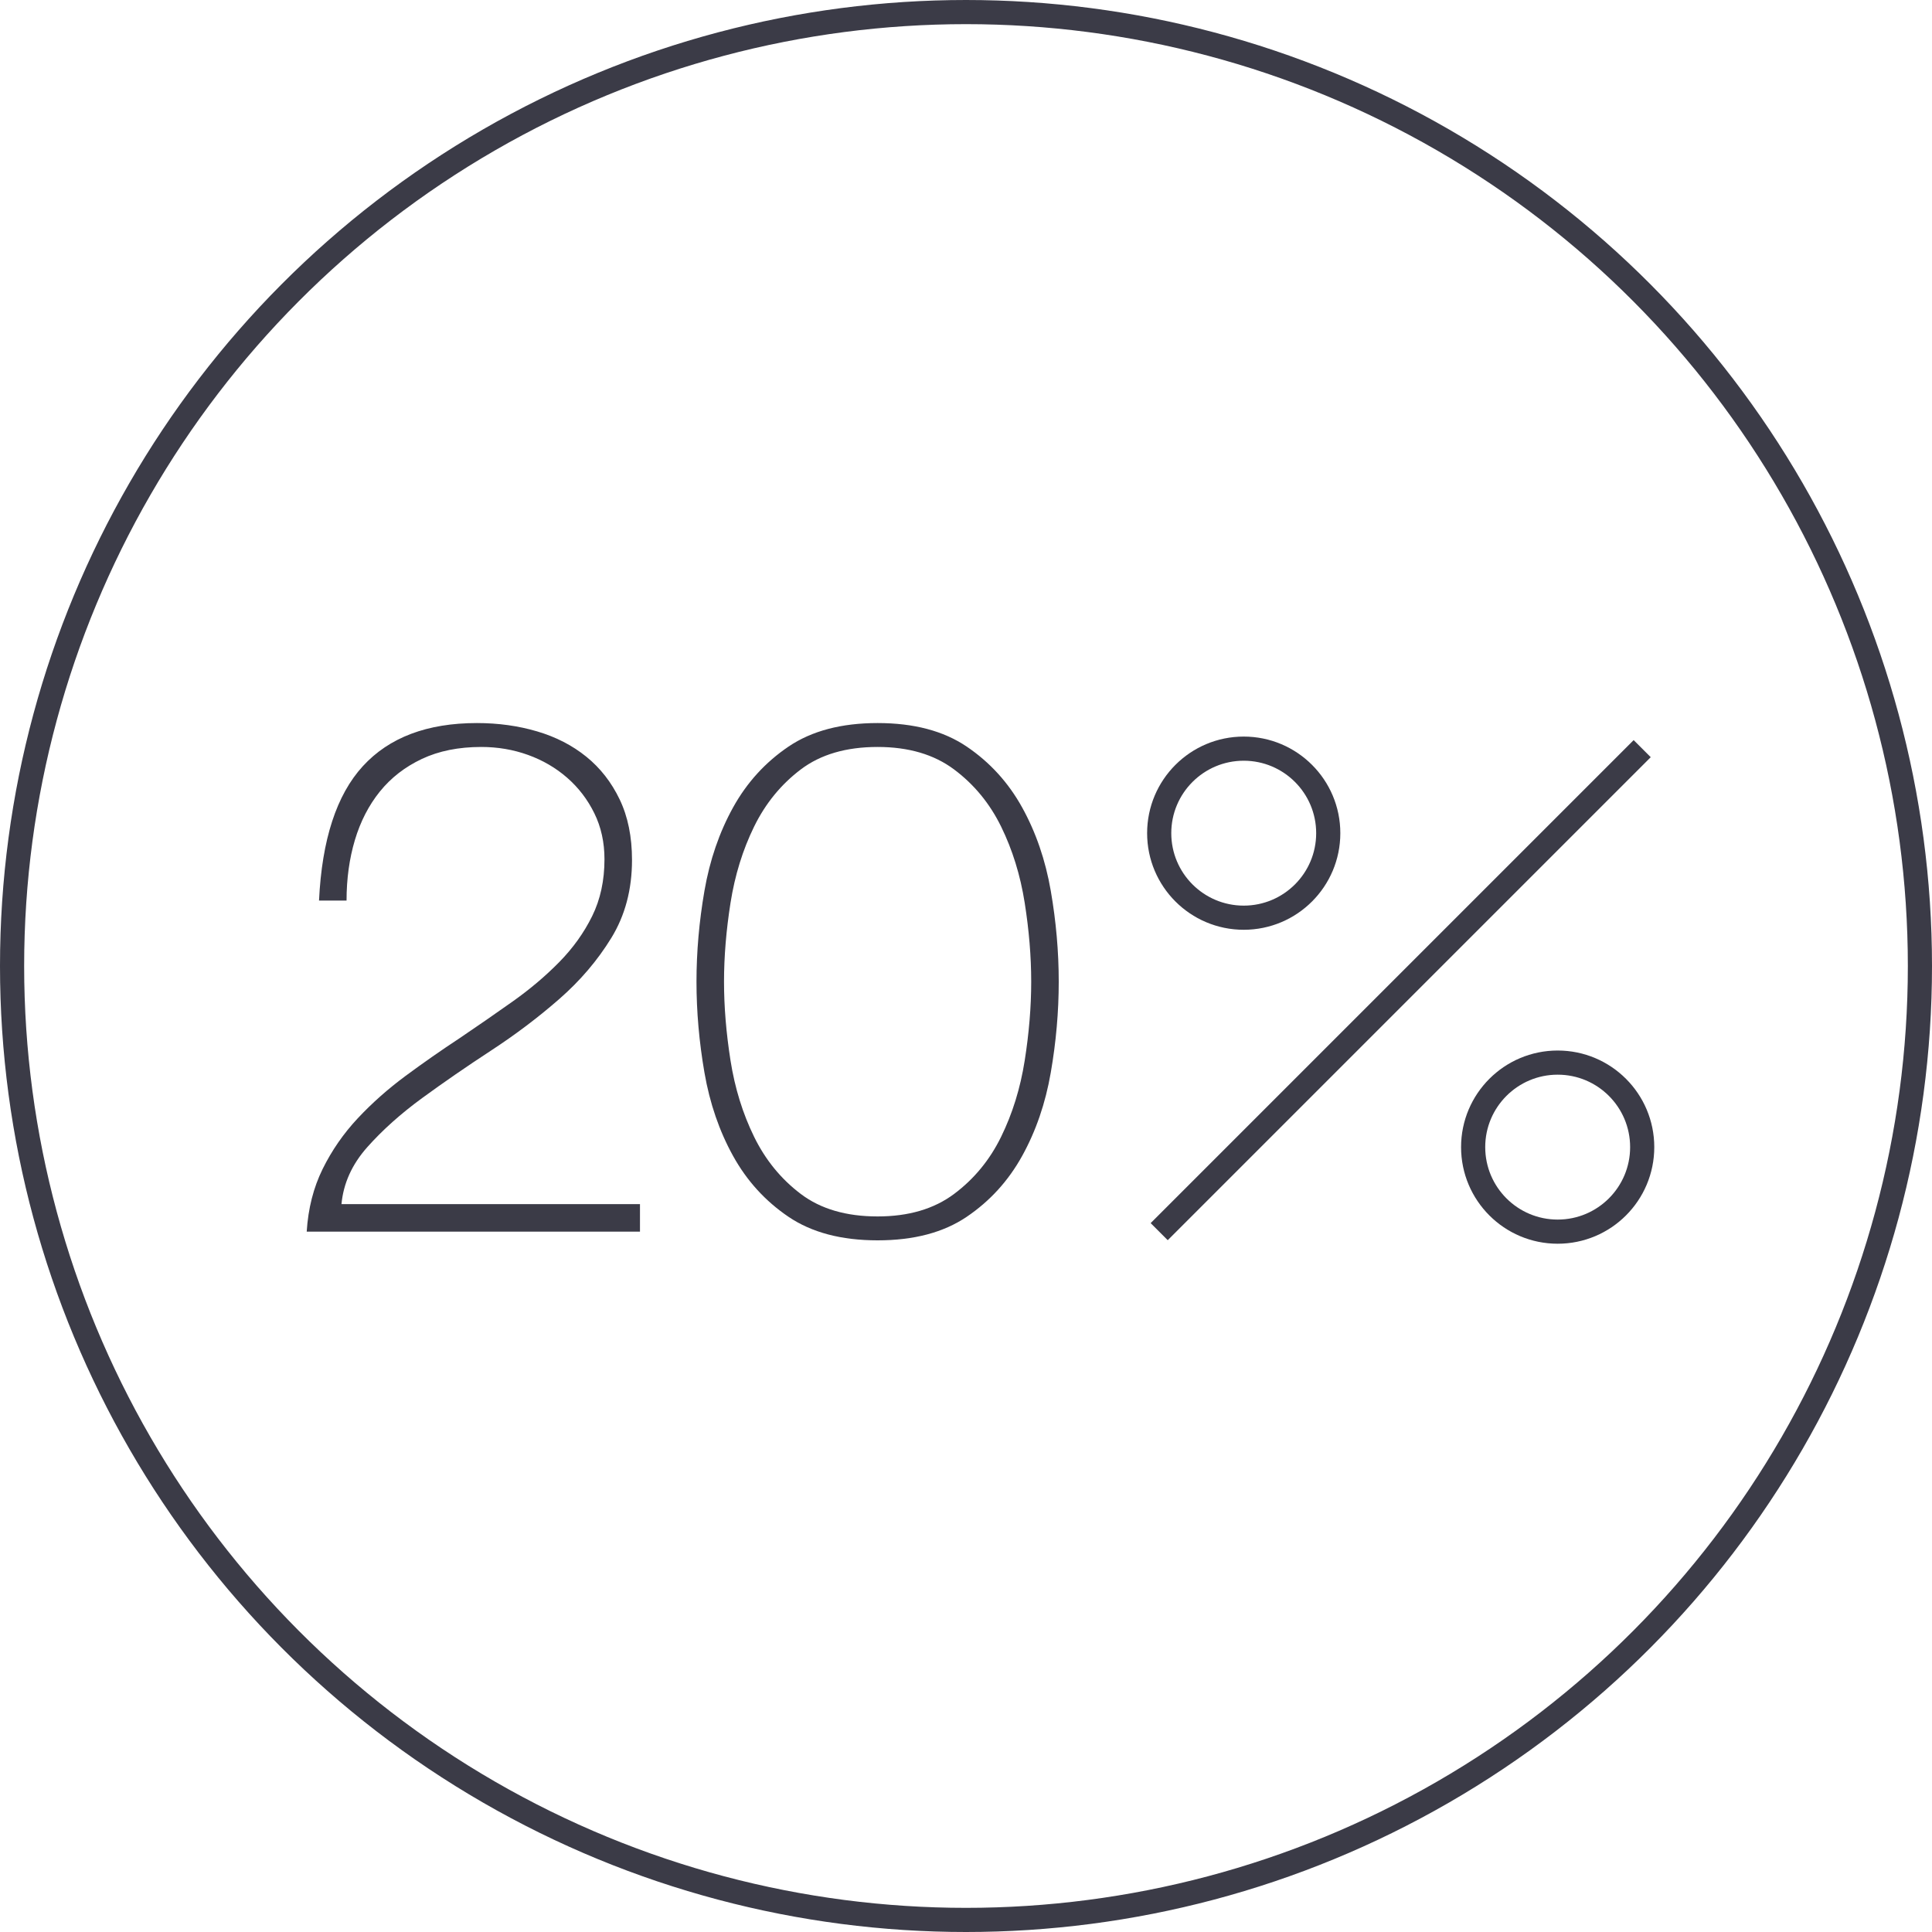
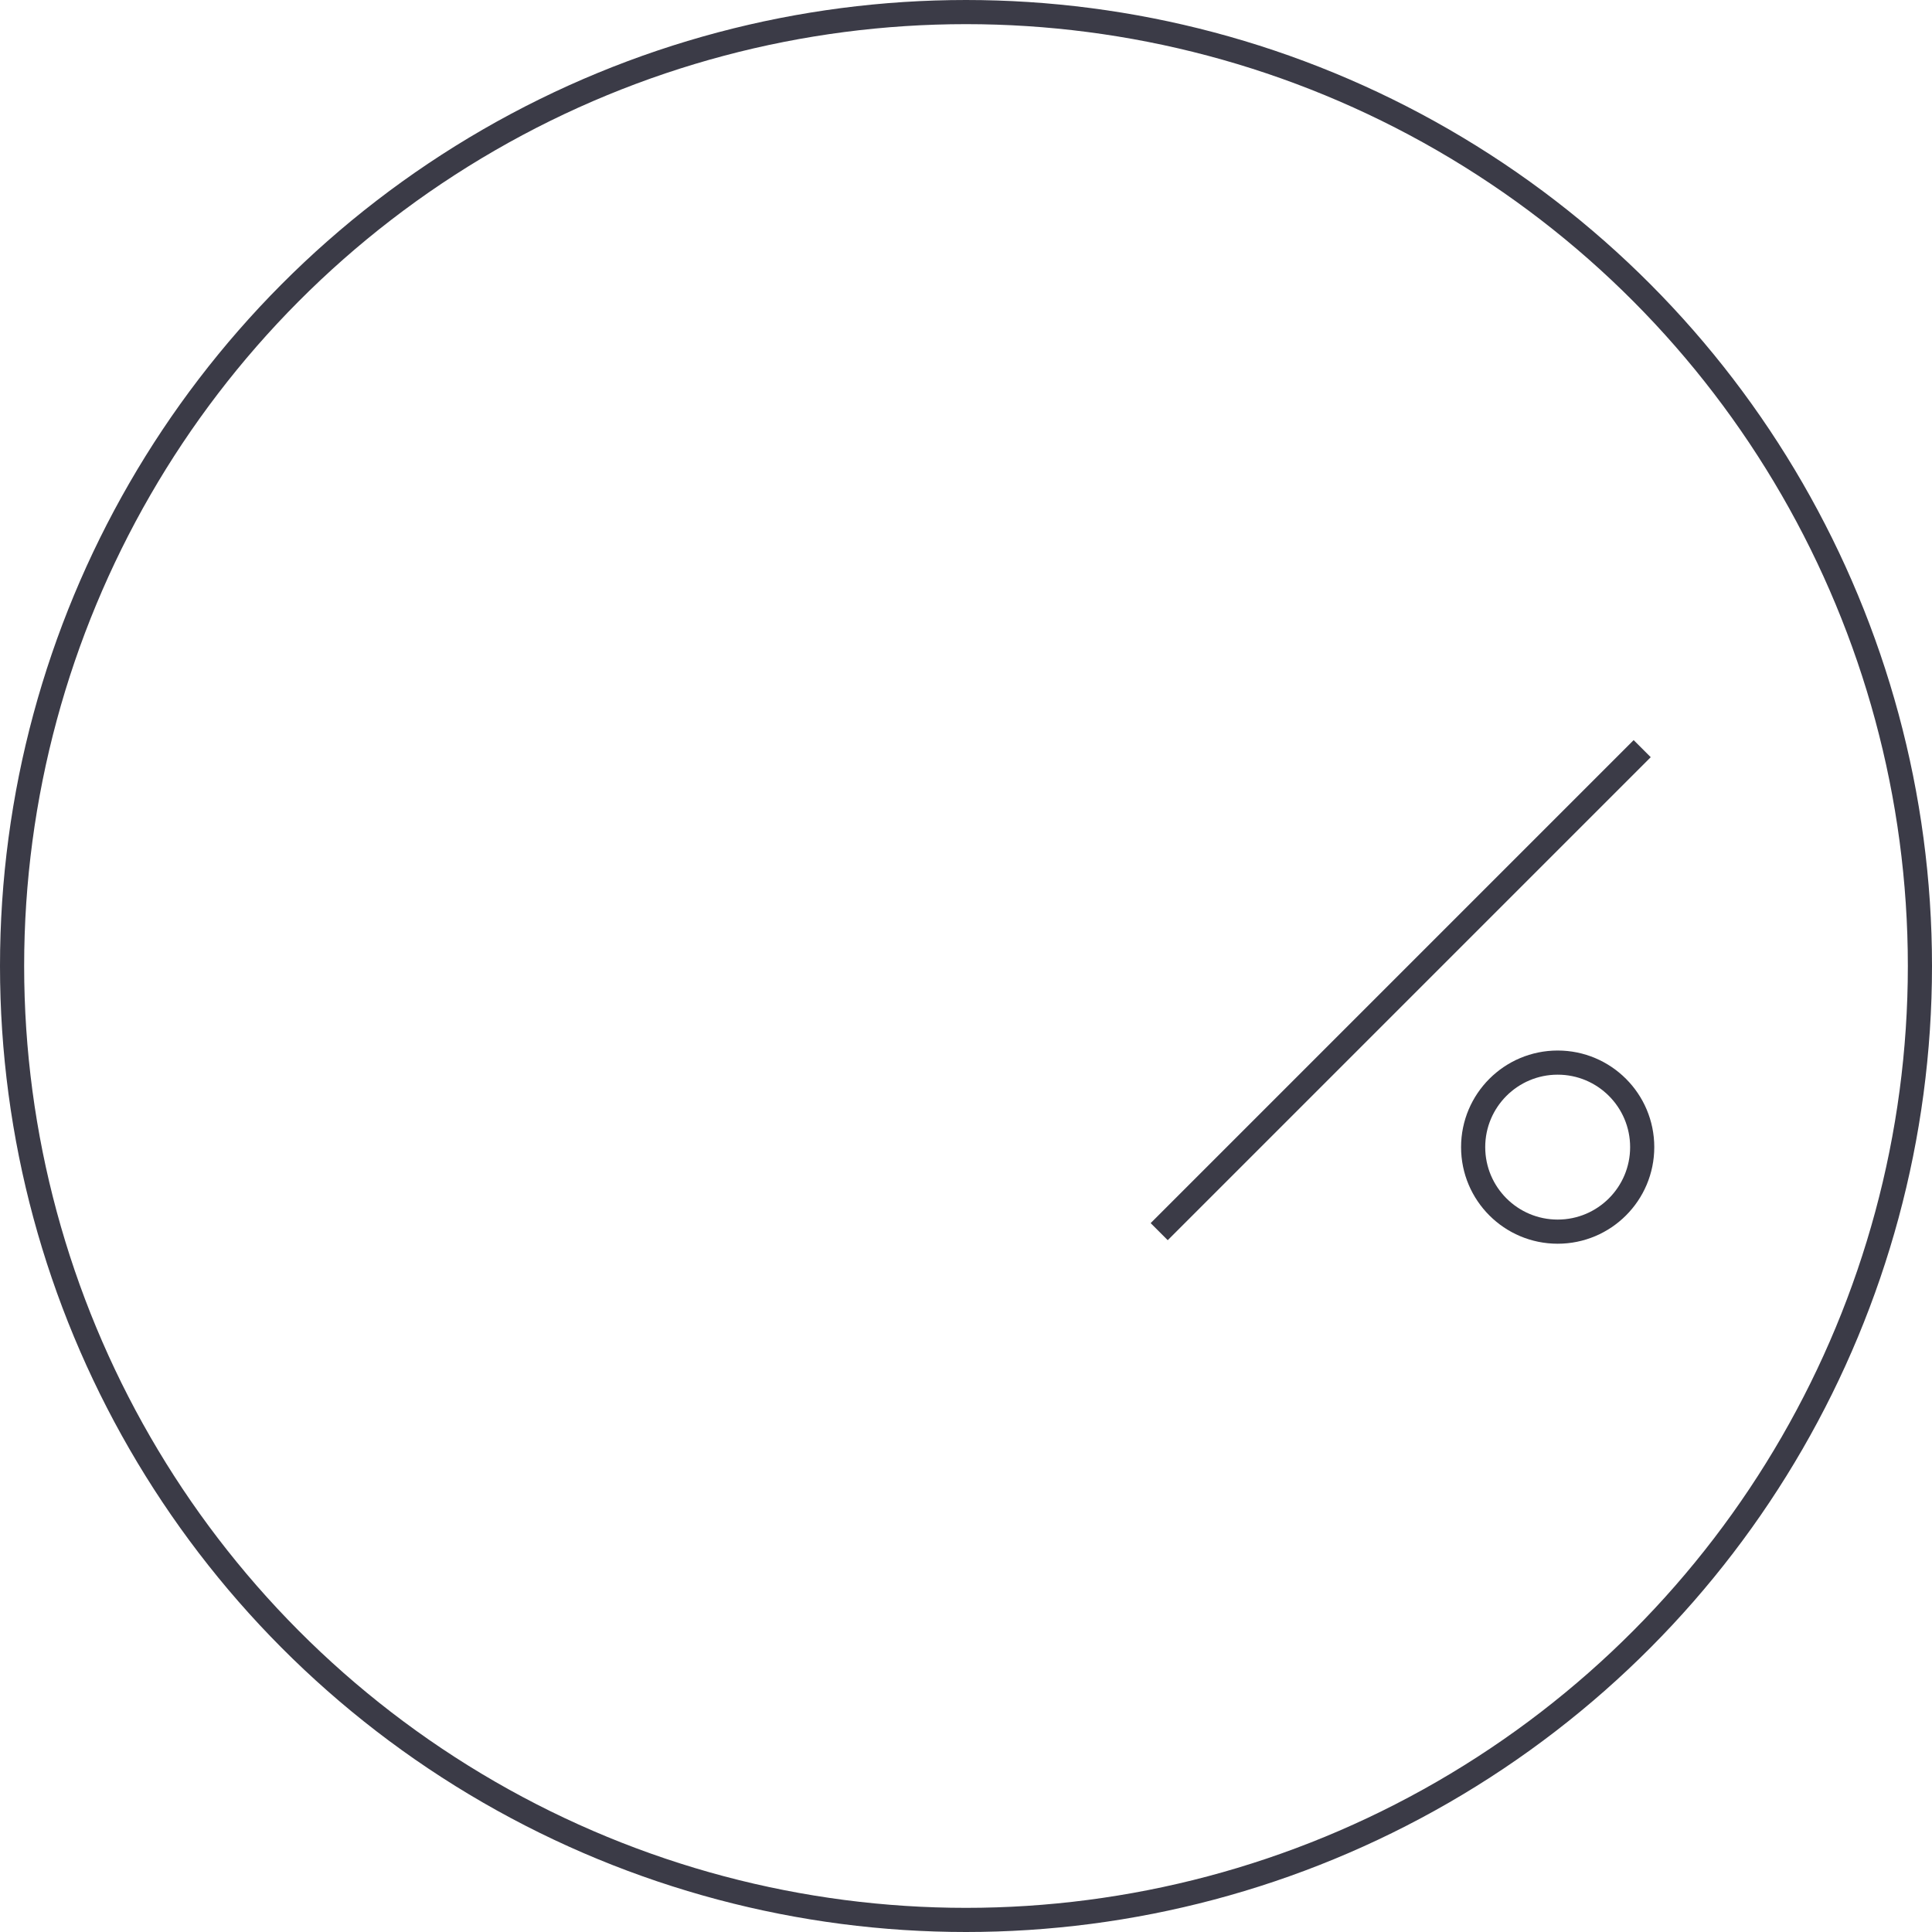
<svg xmlns="http://www.w3.org/2000/svg" width="80px" height="80px" viewBox="0 0 80 80" version="1.1">
  <title>Icons / Illustrative / 20%</title>
  <g id="Icons-/-Illustrative-/-20%" stroke="none" stroke-width="1" fill="none" fill-rule="evenodd">
    <g id="Oval" stroke="#3B3B47">
      <circle cx="40" cy="40" r="39.5" />
    </g>
-     <path d="M26.5,51 L26.5,49.86 L14.14,49.86 C14.22,49 14.575,48.215 15.205,47.505 C15.835,46.795 16.595,46.115 17.485,45.465 C18.375,44.815 19.325,44.16 20.335,43.5 C21.345,42.84 22.285,42.13 23.155,41.37 C24.025,40.61 24.745,39.765 25.315,38.835 C25.885,37.905 26.17,36.83 26.17,35.61 C26.17,34.65 26,33.815 25.66,33.105 C25.32,32.395 24.86,31.805 24.28,31.335 C23.7,30.865 23.02,30.515 22.24,30.285 C21.46,30.055 20.63,29.94 19.75,29.94 C17.69,29.94 16.115,30.535 15.025,31.725 C13.935,32.915 13.33,34.77 13.21,37.29 L13.21,37.29 L14.35,37.29 C14.35,36.39 14.465,35.555 14.695,34.785 C14.925,34.015 15.27,33.345 15.73,32.775 C16.19,32.205 16.77,31.755 17.47,31.425 C18.17,31.095 18.99,30.93 19.93,30.93 C20.61,30.93 21.255,31.04 21.865,31.26 C22.475,31.48 23.015,31.795 23.485,32.205 C23.955,32.615 24.33,33.105 24.61,33.675 C24.89,34.245 25.03,34.88 25.03,35.58 C25.03,36.46 24.86,37.245 24.52,37.935 C24.18,38.625 23.725,39.26 23.155,39.84 C22.585,40.42 21.94,40.965 21.22,41.475 C20.5,41.985 19.77,42.49 19.03,42.99 C18.27,43.49 17.525,44.01 16.795,44.55 C16.065,45.09 15.405,45.675 14.815,46.305 C14.225,46.935 13.74,47.635 13.36,48.405 C12.98,49.175 12.76,50.04 12.7,51 L12.7,51 L26.5,51 Z M36.34,51.36 C37.84,51.36 39.07,51.035 40.03,50.385 C40.99,49.735 41.755,48.895 42.325,47.865 C42.895,46.835 43.29,45.685 43.51,44.415 C43.73,43.145 43.84,41.89 43.84,40.65 C43.84,39.41 43.73,38.155 43.51,36.885 C43.29,35.615 42.895,34.465 42.325,33.435 C41.755,32.405 40.99,31.565 40.03,30.915 C39.07,30.265 37.84,29.94 36.34,29.94 C34.84,29.94 33.61,30.265 32.65,30.915 C31.69,31.565 30.925,32.405 30.355,33.435 C29.785,34.465 29.39,35.615 29.17,36.885 C28.95,38.155 28.84,39.41 28.84,40.65 C28.84,41.89 28.95,43.145 29.17,44.415 C29.39,45.685 29.785,46.835 30.355,47.865 C30.925,48.895 31.69,49.735 32.65,50.385 C33.61,51.035 34.84,51.36 36.34,51.36 Z M36.34,50.37 C35.04,50.37 33.98,50.06 33.16,49.44 C32.34,48.82 31.695,48.03 31.225,47.07 C30.755,46.11 30.43,45.06 30.25,43.92 C30.07,42.78 29.98,41.69 29.98,40.65 C29.98,39.61 30.07,38.52 30.25,37.38 C30.43,36.24 30.755,35.19 31.225,34.23 C31.695,33.27 32.34,32.48 33.16,31.86 C33.98,31.24 35.04,30.93 36.34,30.93 C37.62,30.93 38.675,31.24 39.505,31.86 C40.335,32.48 40.985,33.27 41.455,34.23 C41.925,35.19 42.25,36.24 42.43,37.38 C42.61,38.52 42.7,39.61 42.7,40.65 C42.7,41.69 42.61,42.78 42.43,43.92 C42.25,45.06 41.925,46.11 41.455,47.07 C40.985,48.03 40.335,48.82 39.505,49.44 C38.675,50.06 37.62,50.37 36.34,50.37 Z" id="20" fill="#3B3B47" fill-rule="nonzero" />
    <g id="Stroke-933-+-Stroke-934-+-Stroke-935-Copy" transform="translate(48, 31)" stroke="#3B3B47">
      <line x1="0" y1="20" x2="20" y2="0" id="Path-3" />
-       <circle id="Oval" cx="3.5" cy="3.5" r="3.5" />
      <circle id="Oval-Copy" cx="16.5" cy="16.5" r="3.5" />
    </g>
  </g>
</svg>